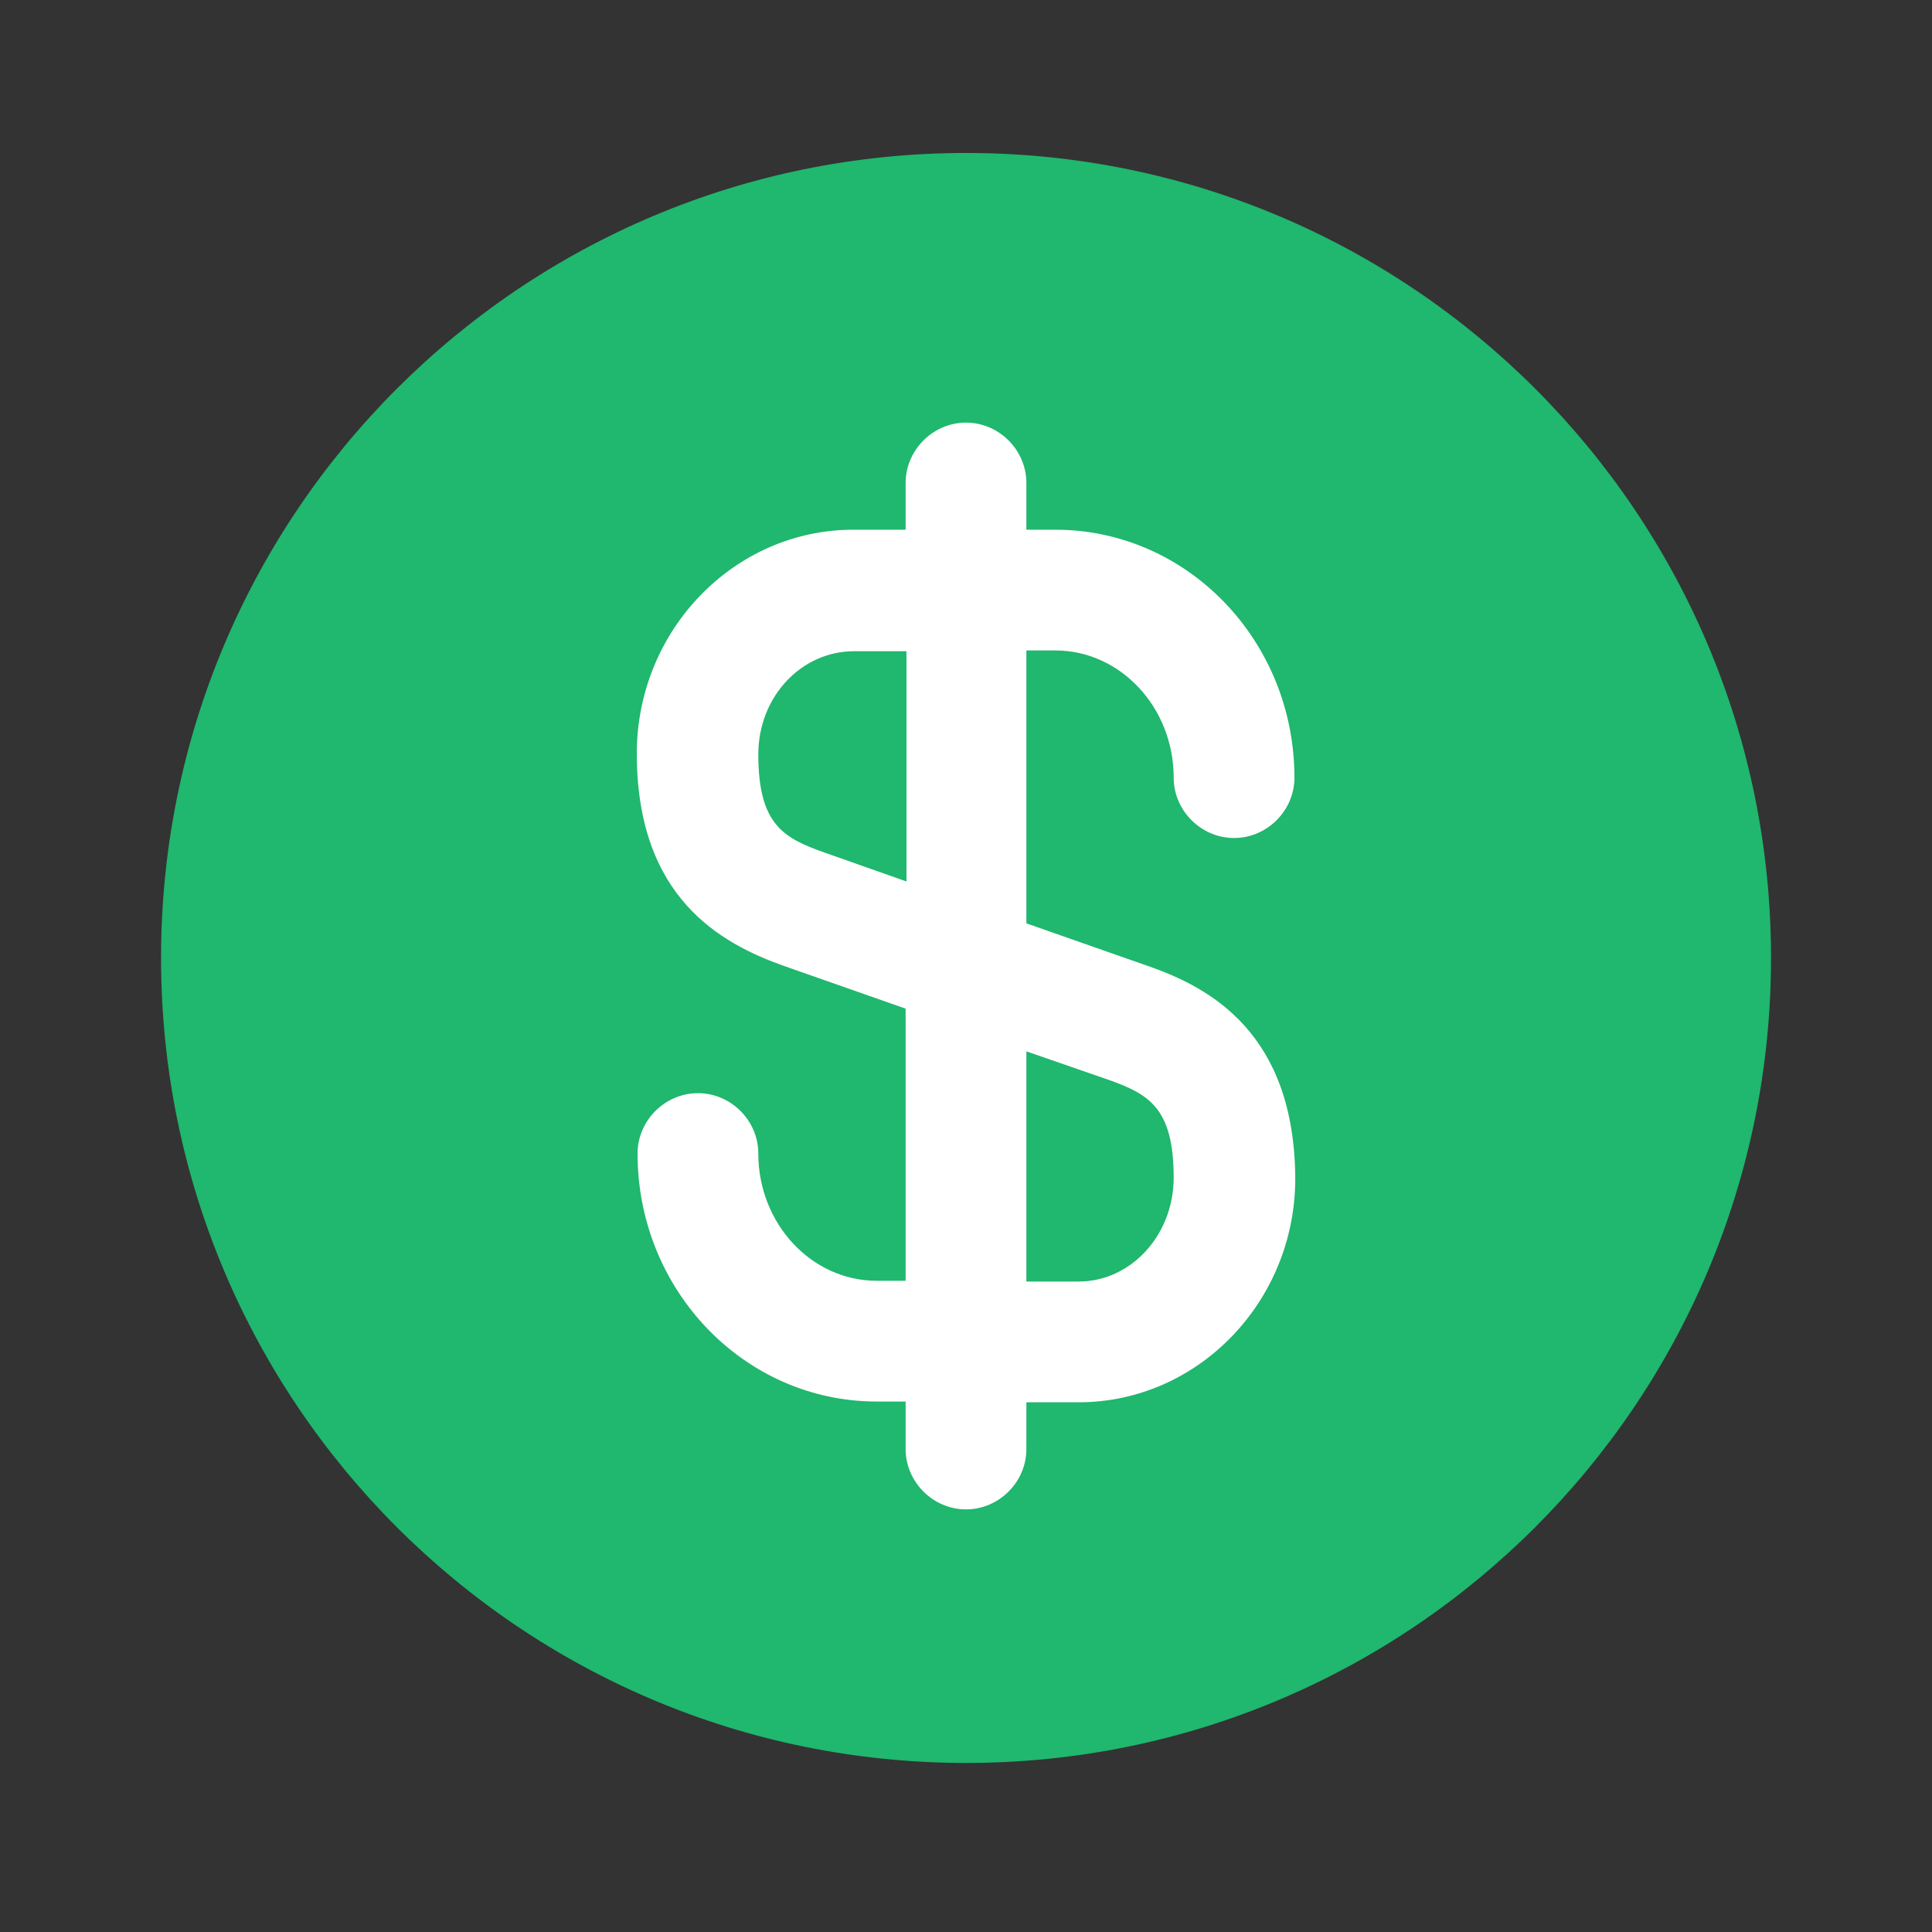
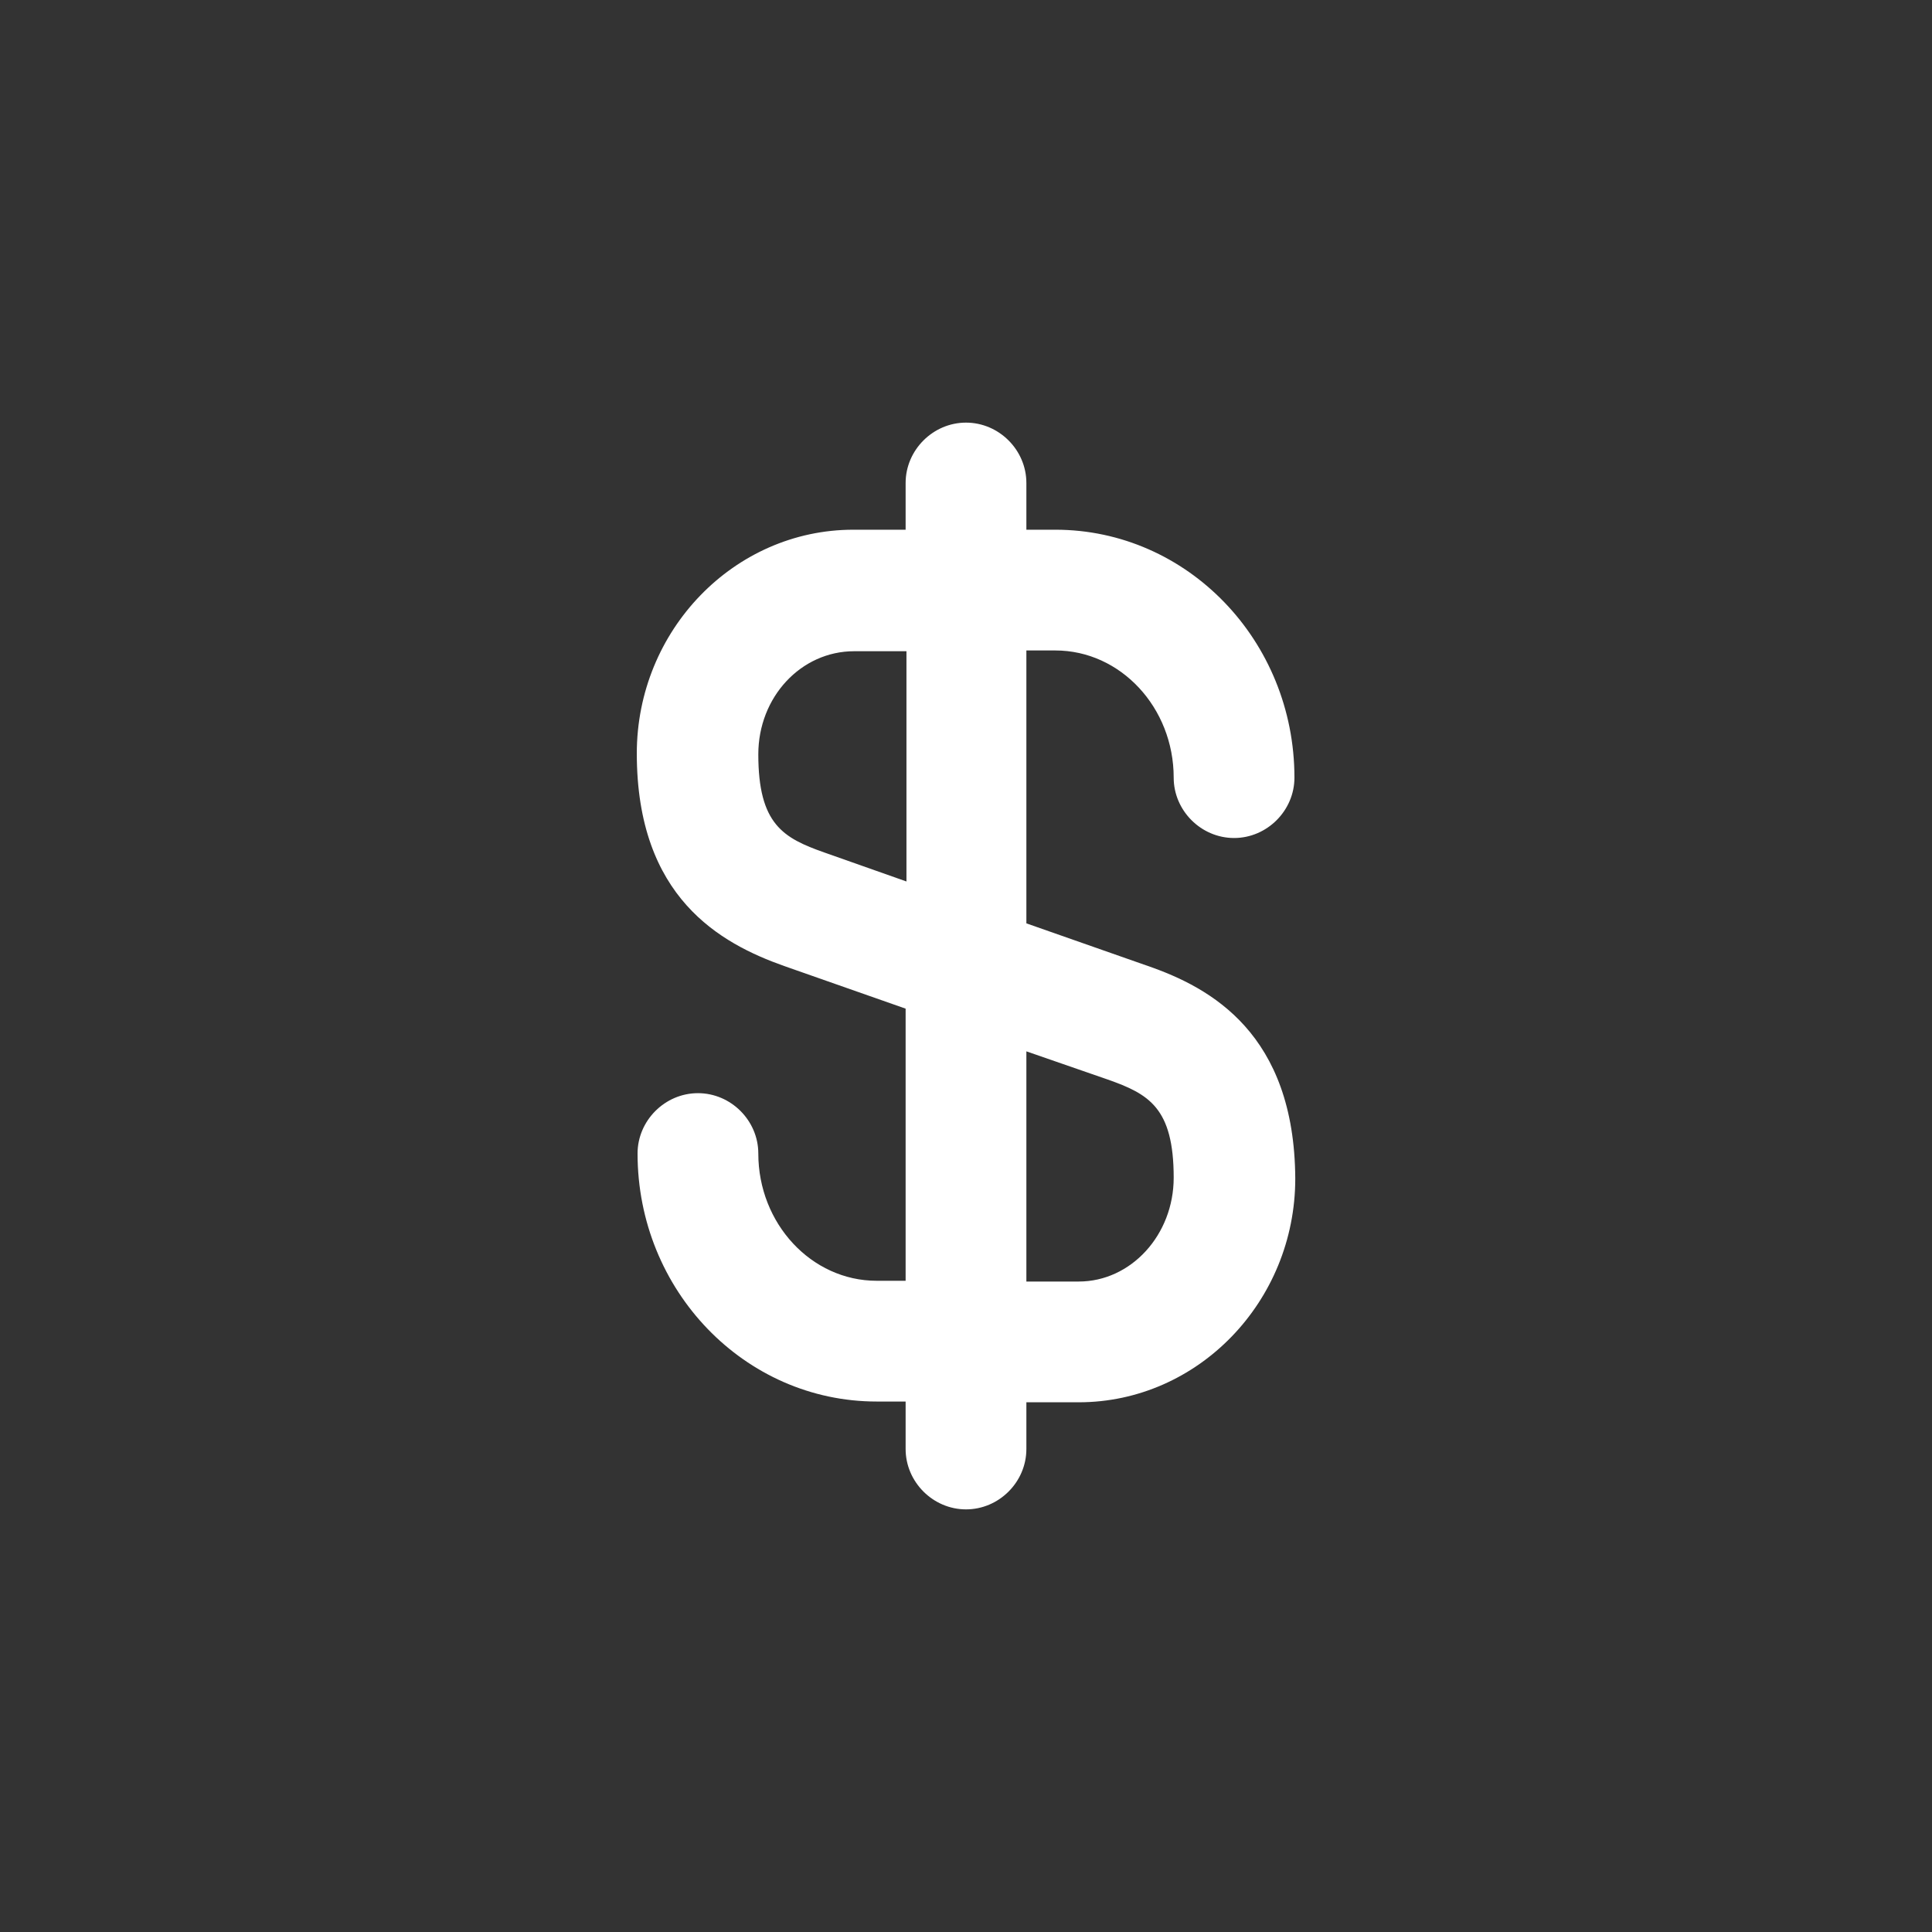
<svg xmlns="http://www.w3.org/2000/svg" width="28" height="28" viewBox="0 0 28 28" fill="none">
  <rect x="0" y="0" width="28" height="28" fill="#333333" stroke="none" />
-   <path d="M14.001 25.55C20.444 25.55 25.667 20.327 25.667 13.883C25.667 7.44 20.444 2.217 14.001 2.217C7.557 2.217 2.334 7.44 2.334 13.883C2.334 20.327 7.557 25.55 14.001 25.55Z" fill="#20B76E" />
  <path d="M16.637 14L14.875 13.382V9.427H15.295C16.24 9.427 17.01 10.255 17.01 11.27C17.01 11.748 17.407 12.145 17.885 12.145C18.363 12.145 18.76 11.748 18.76 11.27C18.76 9.287 17.209 7.677 15.295 7.677H14.875V7C14.875 6.522 14.479 6.125 14 6.125C13.522 6.125 13.125 6.522 13.125 7V7.677H12.367C10.64 7.677 9.229 9.135 9.229 10.92C9.229 13.008 10.442 13.673 11.364 14L13.125 14.618V18.562H12.705C11.76 18.562 10.99 17.733 10.99 16.718C10.99 16.24 10.594 15.843 10.115 15.843C9.637 15.843 9.24 16.24 9.24 16.718C9.24 18.702 10.792 20.312 12.705 20.312H13.125V21C13.125 21.478 13.522 21.875 14 21.875C14.479 21.875 14.875 21.478 14.875 21V20.323H15.633C17.36 20.323 18.772 18.865 18.772 17.08C18.76 14.98 17.547 14.315 16.637 14ZM11.947 12.355C11.352 12.145 10.99 11.947 10.99 10.932C10.99 10.103 11.608 9.438 12.379 9.438H13.137V12.775L11.947 12.355ZM15.633 18.573H14.875V15.237L16.053 15.645C16.648 15.855 17.01 16.053 17.01 17.068C17.01 17.897 16.392 18.573 15.633 18.573Z" fill="white" />
</svg>